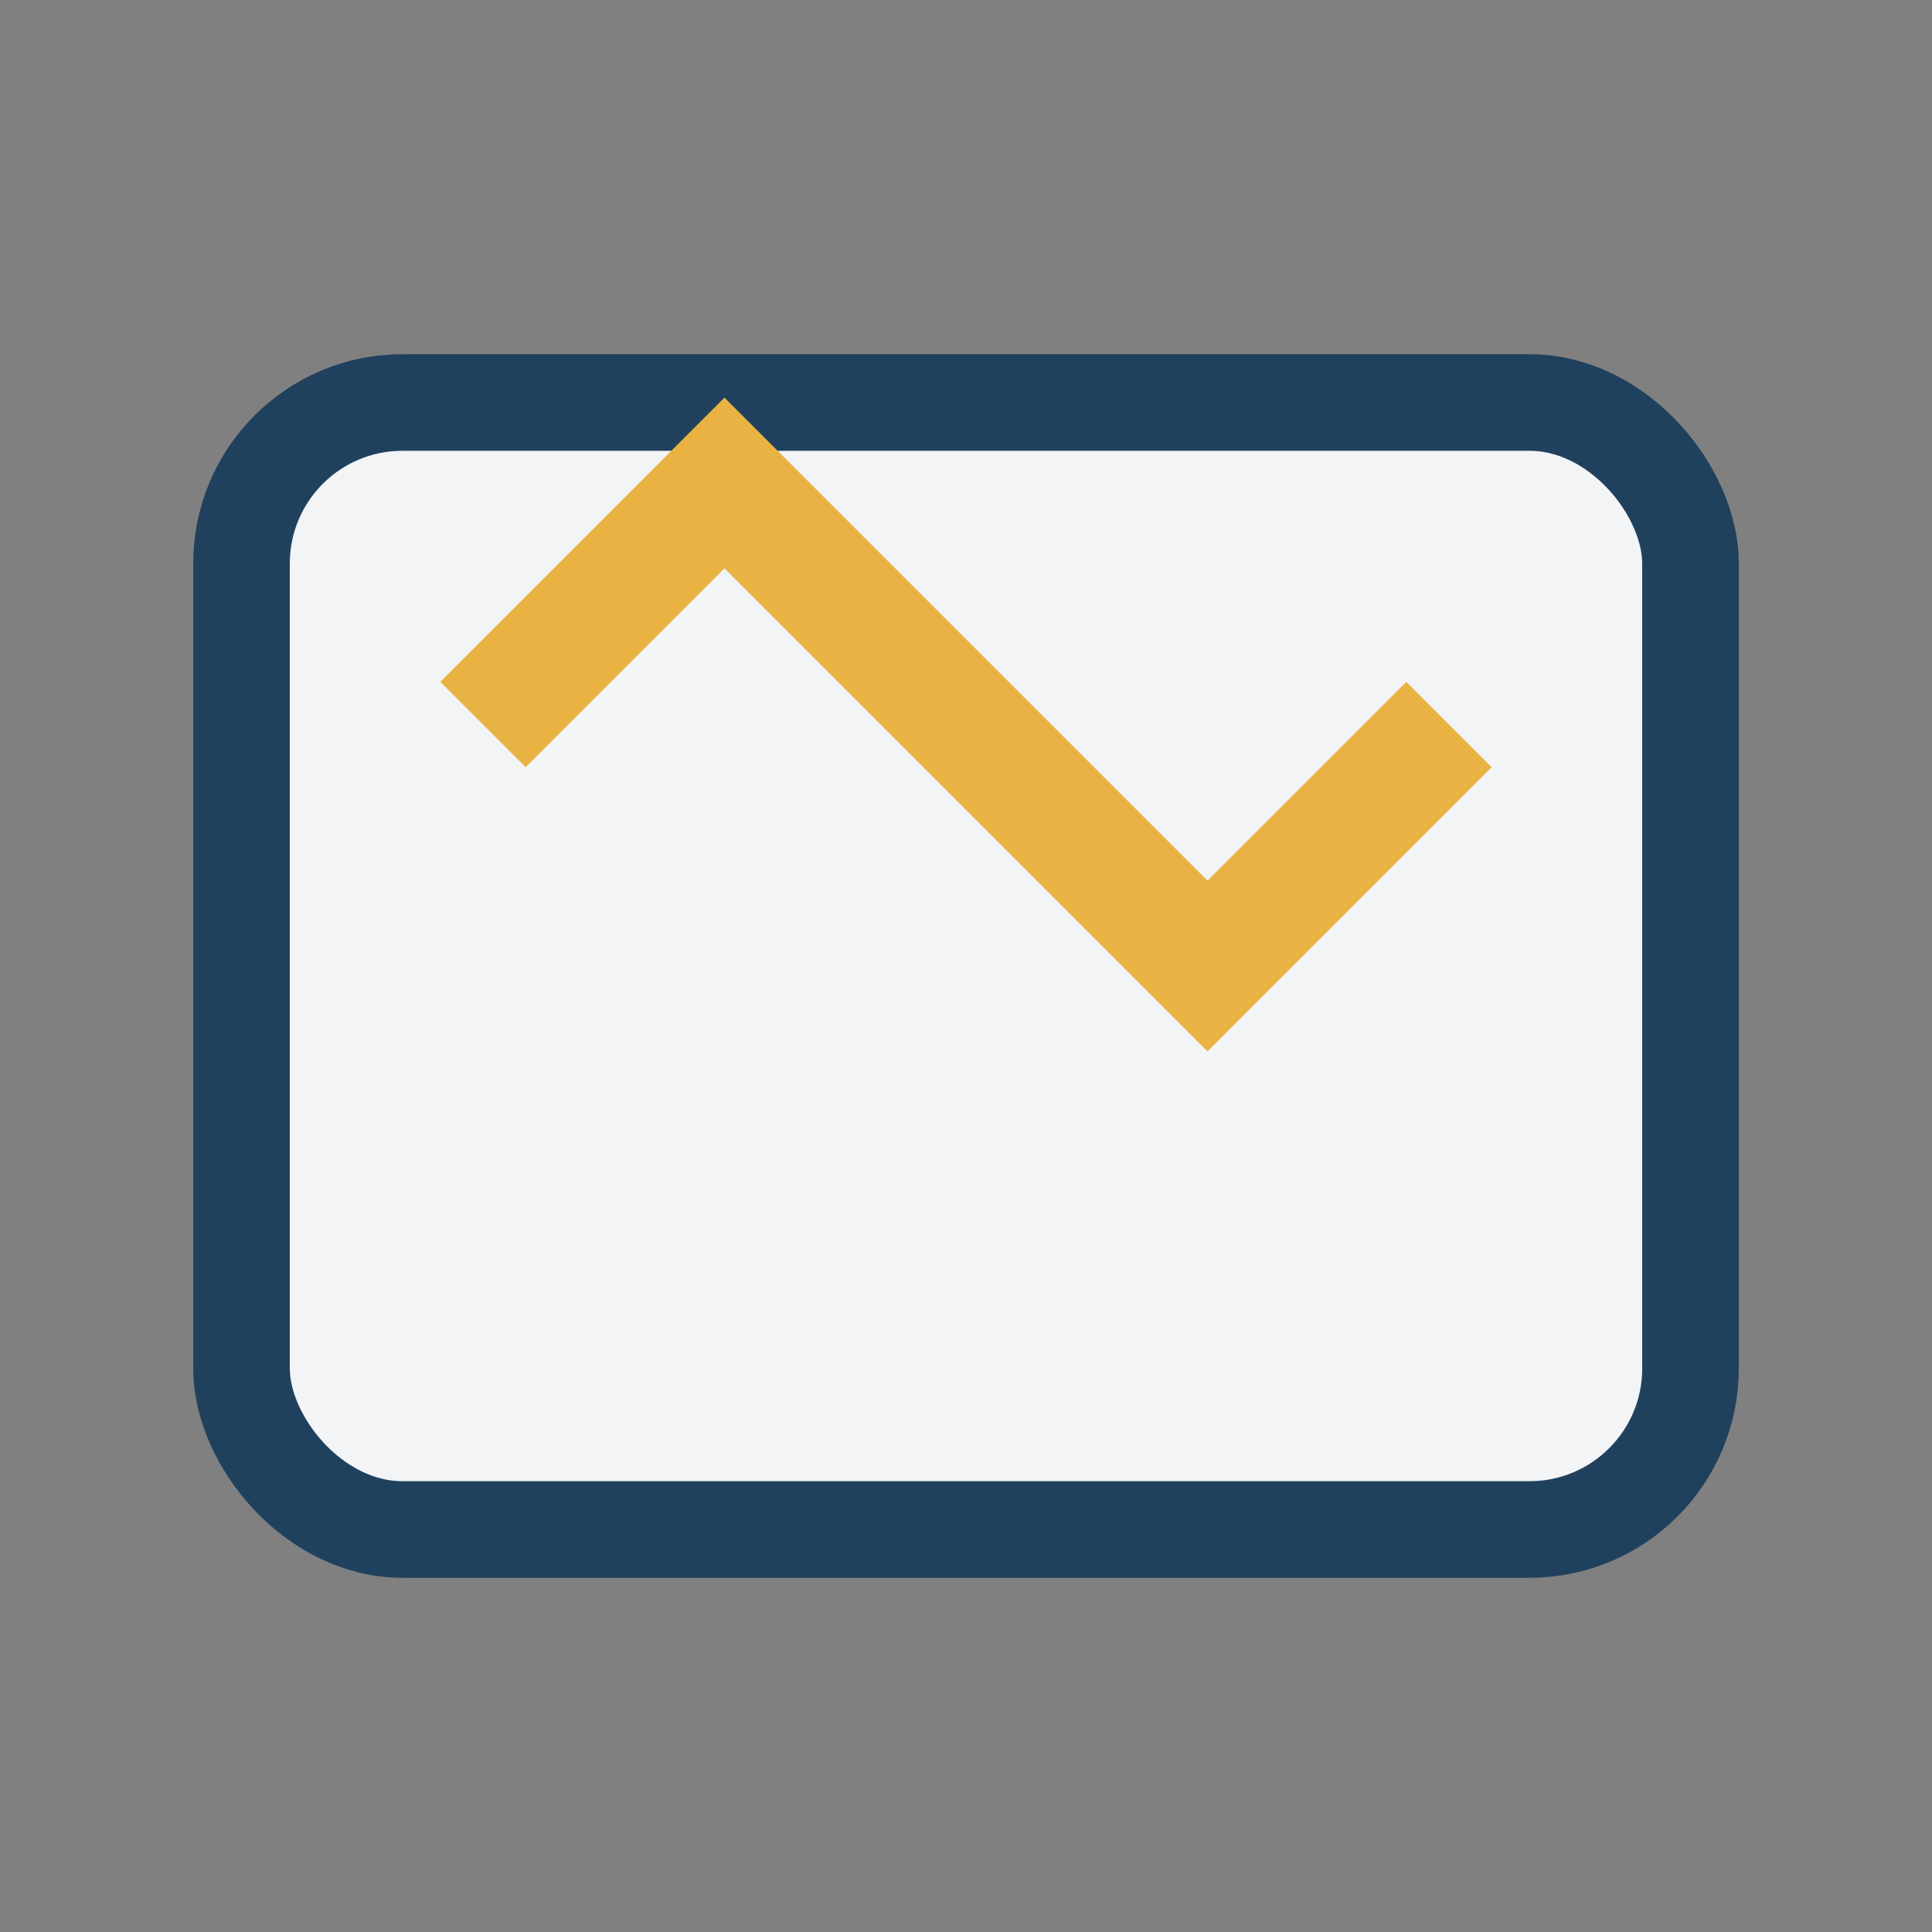
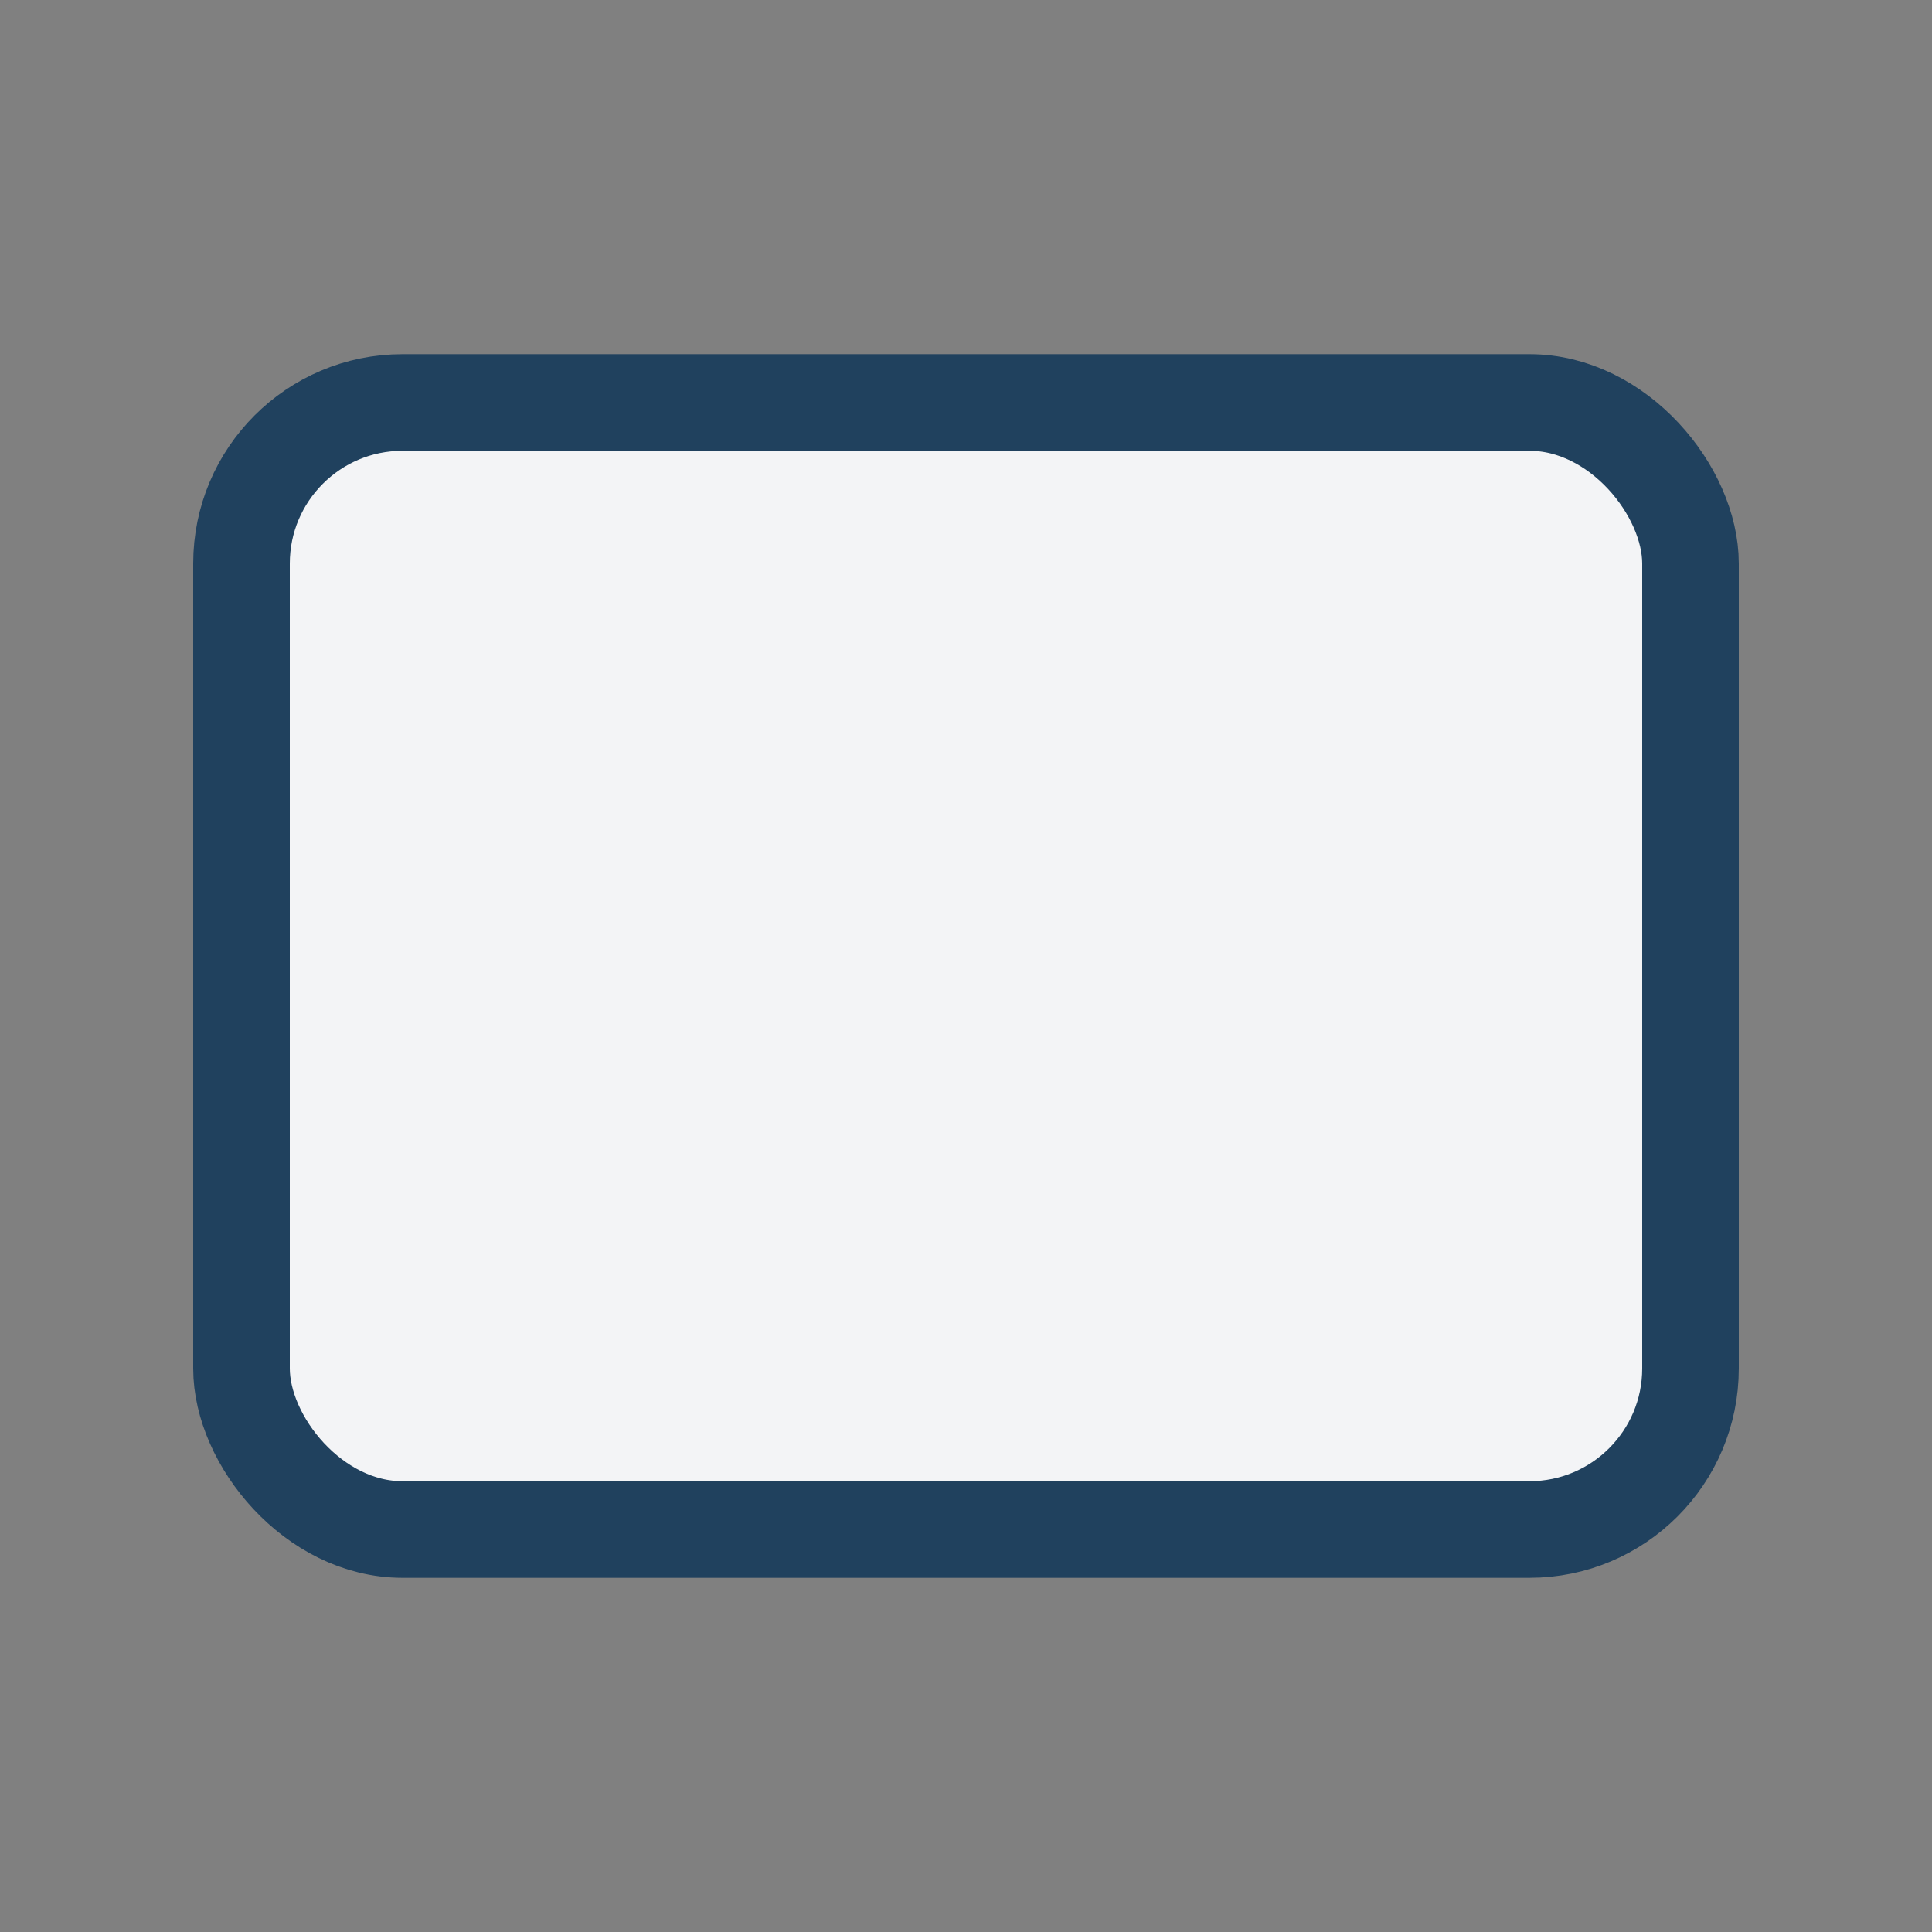
<svg xmlns="http://www.w3.org/2000/svg" width="24" height="24" viewBox="0 0 24 24">
  <rect x="0" y="0" width="24" height="24" fill="#808080" stroke="none" />
  <rect x="3" y="5" width="18" height="14" rx="2" fill="#F3F4F6" stroke="#20415E" stroke-width="1.2" />
-   <path d="M6 9l3-3 6 6 3-3" fill="none" stroke="#E8B343" stroke-width="1.5" />
</svg>